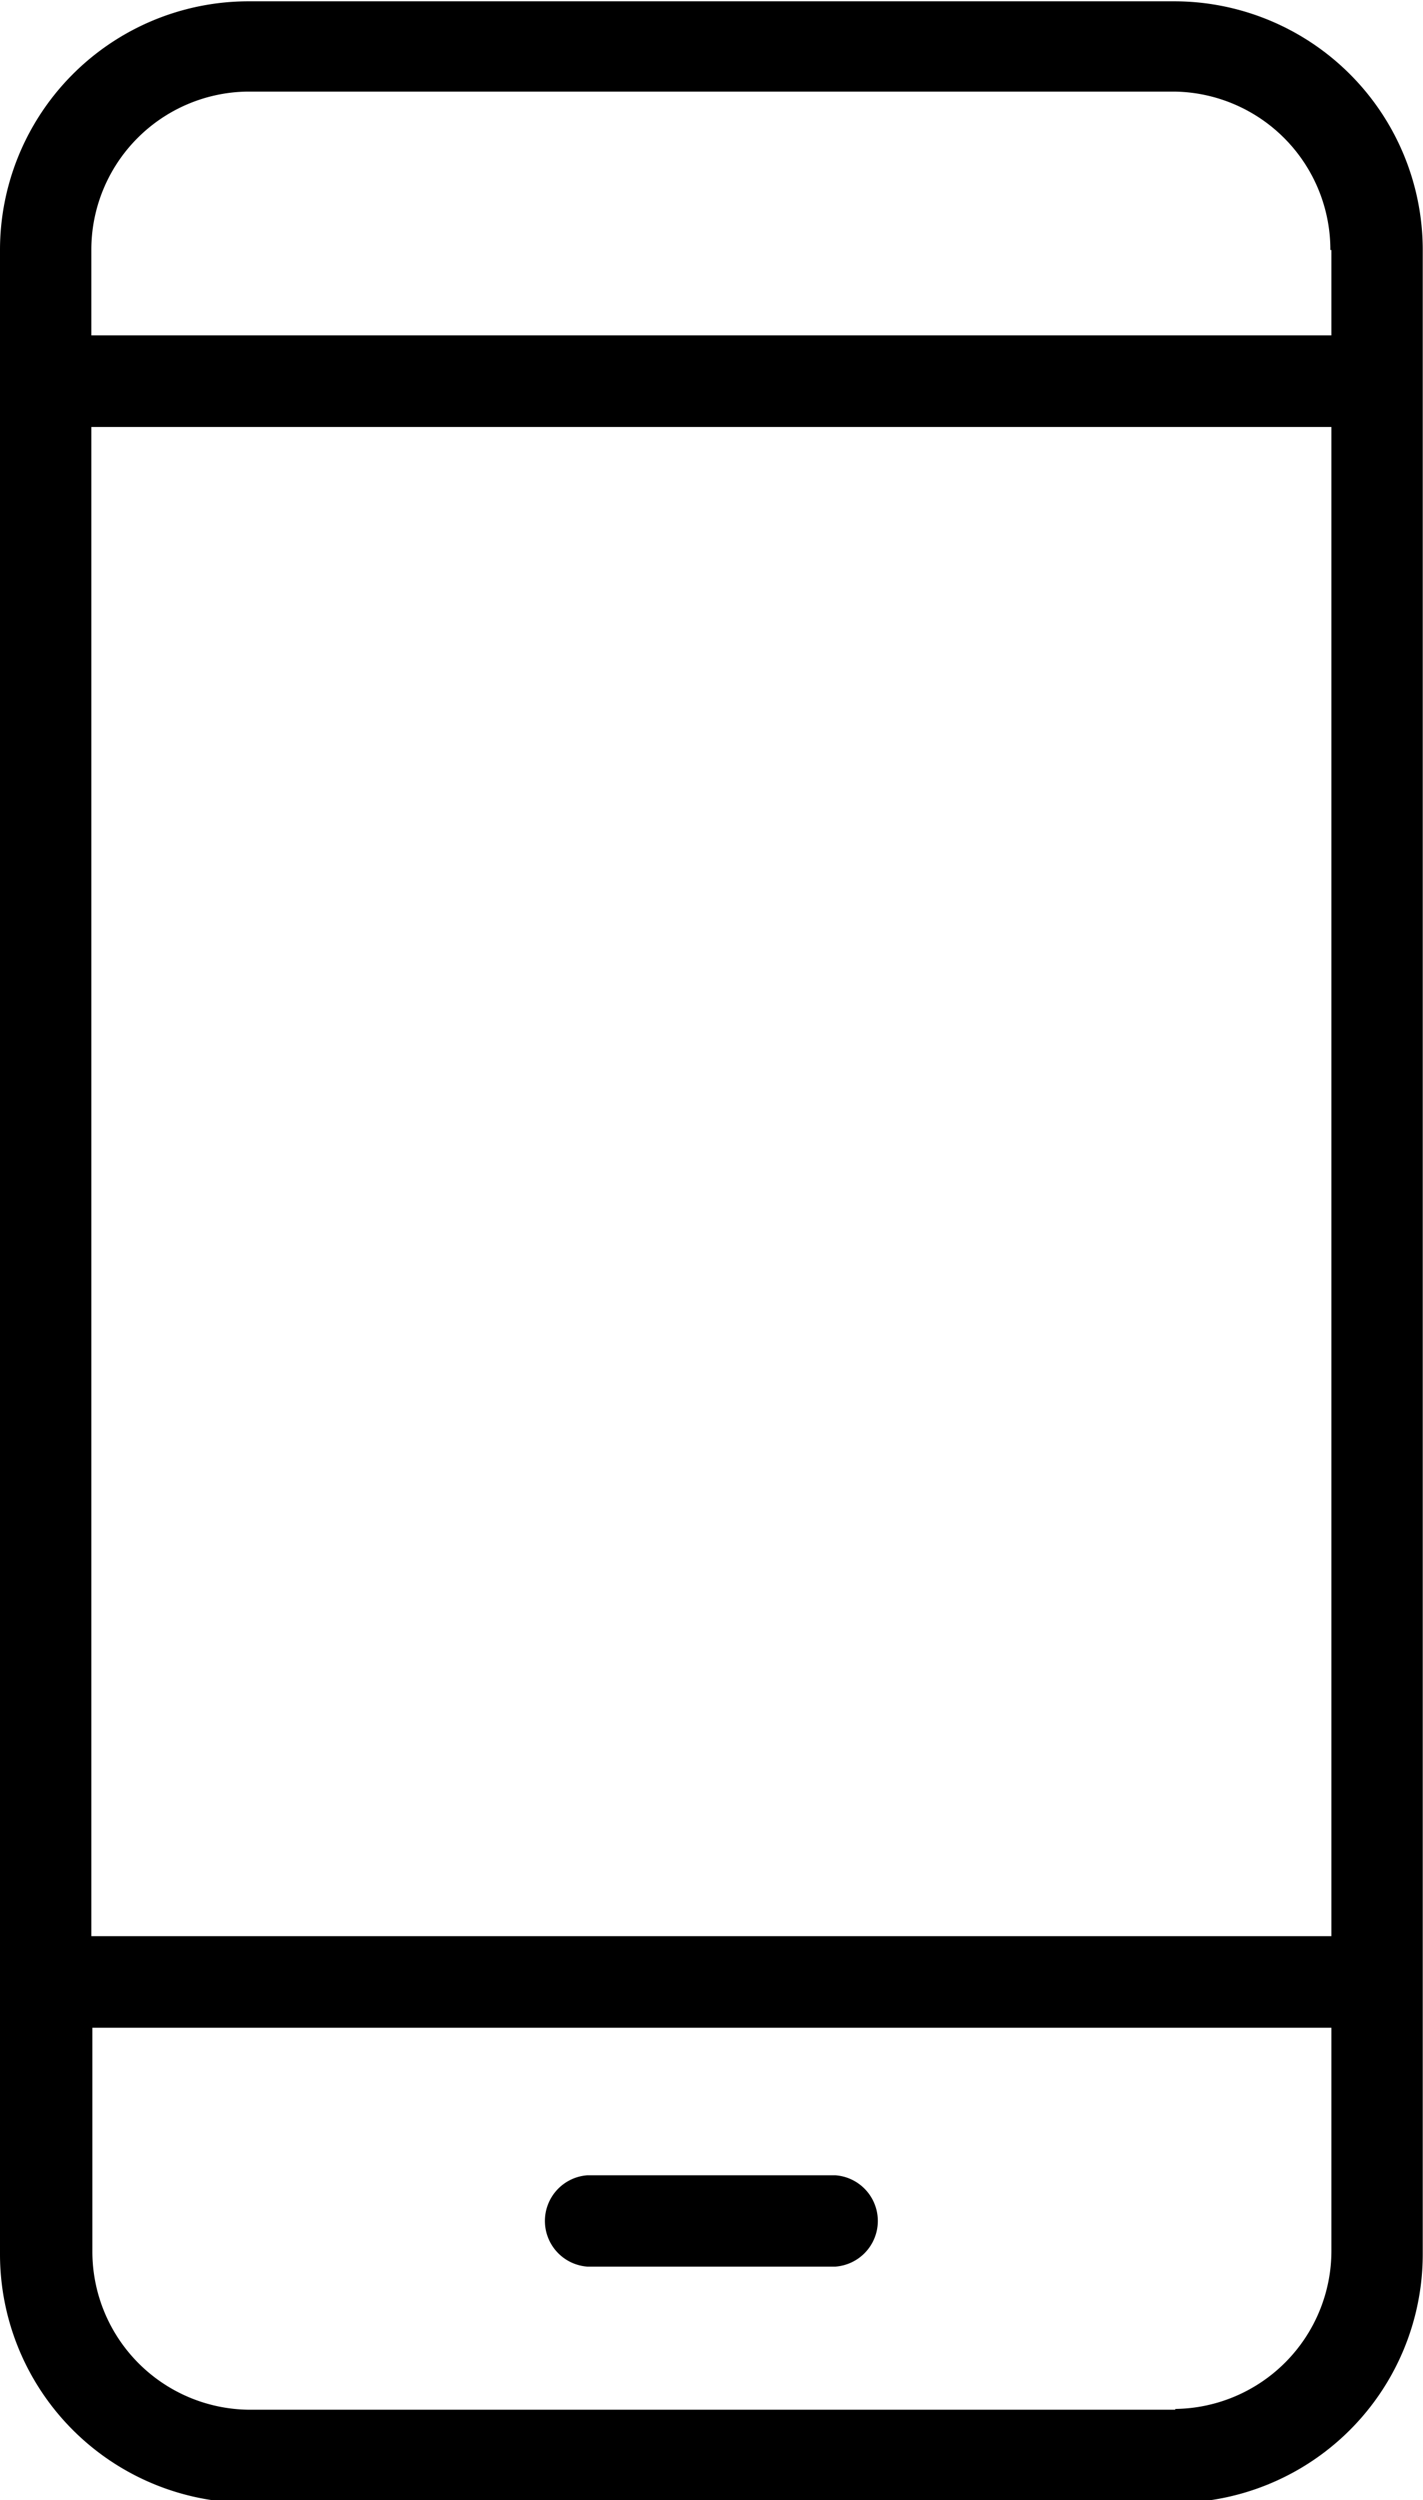
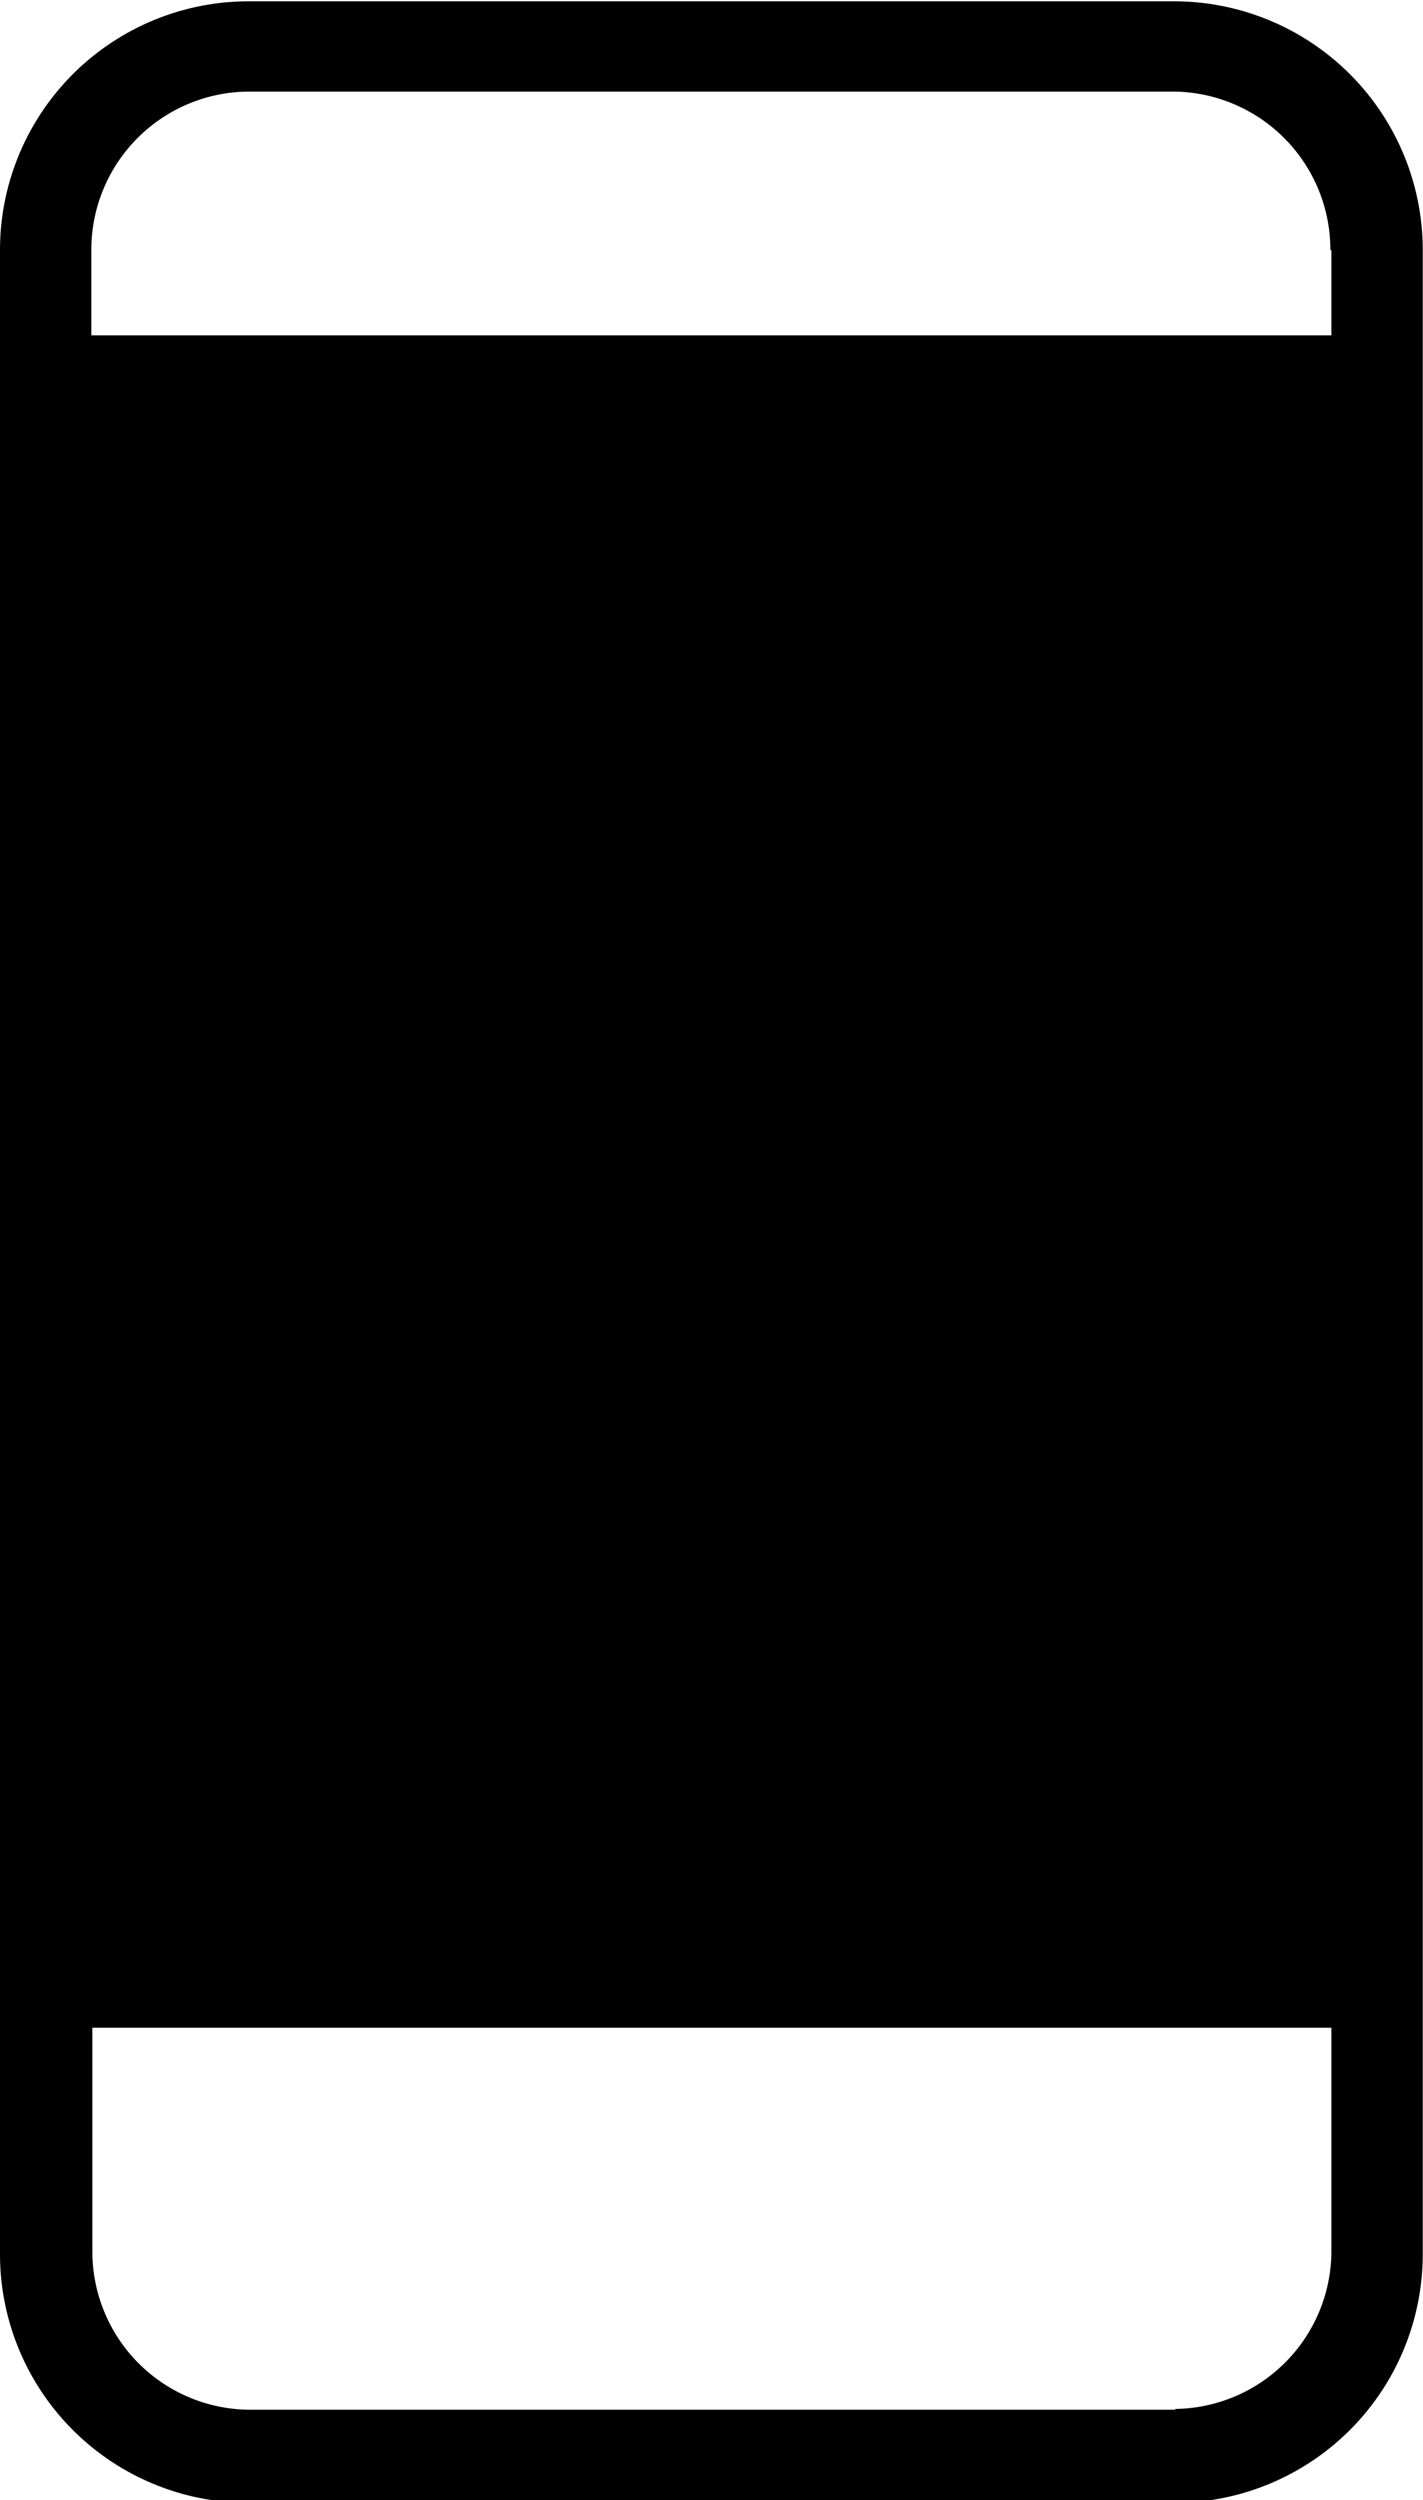
<svg xmlns="http://www.w3.org/2000/svg" id="Layer_1" data-name="Layer 1" viewBox="0 0 54.69 96.09">
-   <path d="M73.83,11.56v3.28H26.17V11.56a6.08,6.08,0,0,1,6-6.09H67.79a6.08,6.08,0,0,1,6,6.09Zm-6,83H32.21a6.08,6.08,0,0,1-6-6.09V79.88H73.83v8.56a6.08,6.08,0,0,1-6,6.09ZM26.17,18.36H73.83v58H26.17Zm51.17-6.84A9.56,9.56,0,0,0,67.77,2H32.23a9.56,9.56,0,0,0-9.57,9.57v77a9.56,9.56,0,0,0,9.57,9.57H67.77a9.56,9.56,0,0,0,9.57-9.57Z" transform="translate(-22.66 -1.95)" />
-   <path d="M54.77,85.55H45.23a1.76,1.76,0,0,0,0,3.51h9.54a1.76,1.76,0,0,0,0-3.51Z" transform="translate(-22.66 -1.95)" />
+   <path d="M73.83,11.56v3.28H26.17V11.56a6.08,6.08,0,0,1,6-6.09H67.79a6.08,6.08,0,0,1,6,6.09Zm-6,83H32.21a6.08,6.08,0,0,1-6-6.09V79.88H73.83v8.56a6.08,6.08,0,0,1-6,6.09ZM26.17,18.36v58H26.17Zm51.17-6.84A9.56,9.56,0,0,0,67.77,2H32.23a9.56,9.56,0,0,0-9.57,9.57v77a9.56,9.56,0,0,0,9.57,9.57H67.77a9.56,9.56,0,0,0,9.57-9.57Z" transform="translate(-22.66 -1.95)" />
</svg>